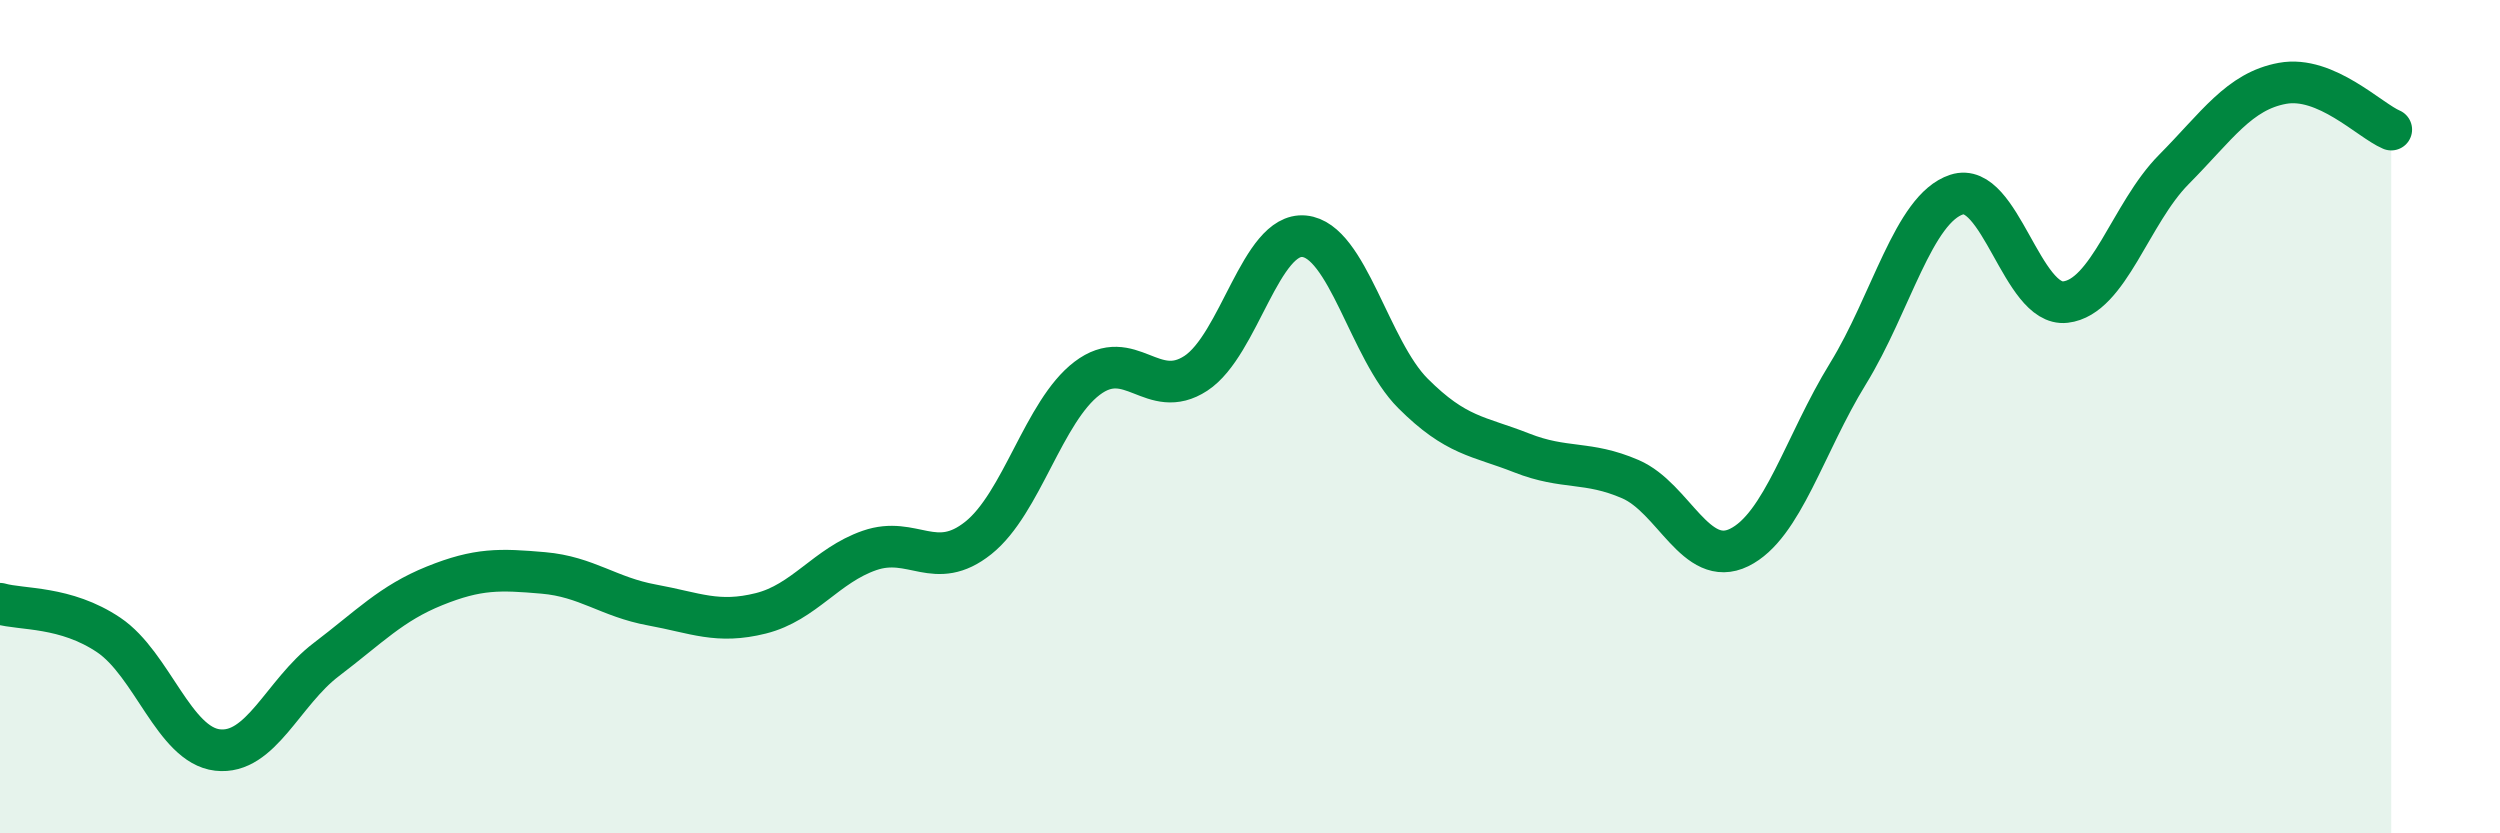
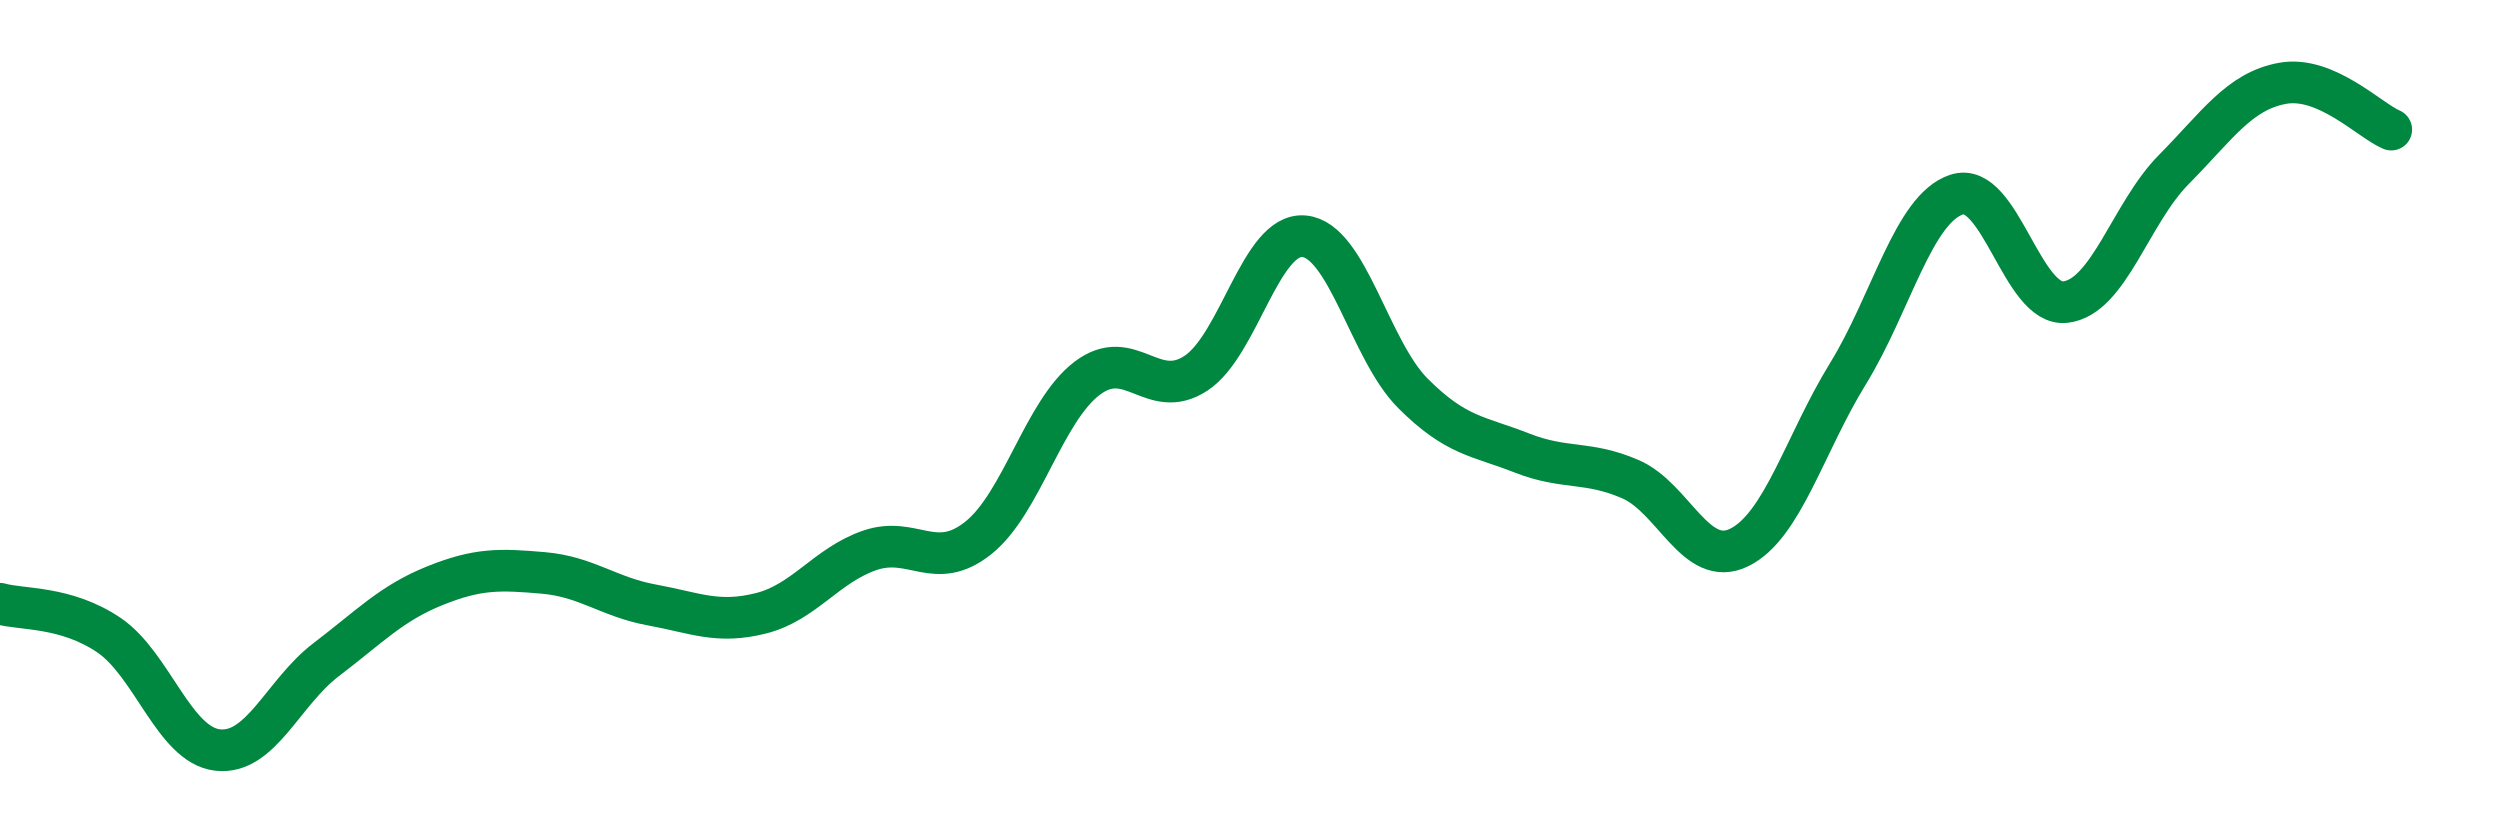
<svg xmlns="http://www.w3.org/2000/svg" width="60" height="20" viewBox="0 0 60 20">
-   <path d="M 0,14.49 C 0.52,14.64 1.57,14.54 2.61,15.24 C 3.65,15.94 4.18,17.88 5.22,18 C 6.26,18.12 6.79,16.62 7.83,15.83 C 8.87,15.04 9.39,14.48 10.43,14.06 C 11.47,13.64 12,13.66 13.04,13.75 C 14.08,13.84 14.61,14.33 15.65,14.52 C 16.69,14.71 17.22,14.98 18.26,14.72 C 19.3,14.46 19.83,13.57 20.87,13.21 C 21.91,12.85 22.44,13.74 23.48,12.91 C 24.52,12.08 25.05,9.87 26.09,9.08 C 27.13,8.29 27.66,9.64 28.7,8.96 C 29.74,8.28 30.26,5.57 31.3,5.67 C 32.34,5.77 32.87,8.4 33.91,9.44 C 34.95,10.48 35.48,10.46 36.52,10.87 C 37.56,11.28 38.09,11.05 39.13,11.5 C 40.17,11.95 40.7,13.65 41.74,13.14 C 42.78,12.63 43.31,10.66 44.35,8.97 C 45.39,7.28 45.92,5.01 46.96,4.67 C 48,4.33 48.53,7.37 49.57,7.25 C 50.61,7.13 51.13,5.12 52.17,4.07 C 53.21,3.02 53.74,2.19 54.78,2 C 55.82,1.81 56.87,2.89 57.39,3.11L57.39 20L0 20Z" fill="#008740" opacity="0.1" stroke-linecap="round" stroke-linejoin="round" />
  <path d="M 0,14.49 C 0.52,14.64 1.57,14.54 2.61,15.24 C 3.65,15.94 4.18,17.88 5.22,18 C 6.26,18.12 6.79,16.62 7.83,15.83 C 8.87,15.04 9.39,14.48 10.43,14.06 C 11.47,13.64 12,13.66 13.04,13.75 C 14.08,13.84 14.61,14.33 15.65,14.52 C 16.69,14.71 17.22,14.98 18.26,14.72 C 19.3,14.46 19.83,13.57 20.87,13.21 C 21.91,12.85 22.44,13.74 23.48,12.91 C 24.52,12.08 25.05,9.87 26.09,9.08 C 27.13,8.29 27.66,9.64 28.7,8.96 C 29.74,8.28 30.26,5.57 31.3,5.67 C 32.34,5.77 32.87,8.4 33.91,9.44 C 34.95,10.48 35.48,10.46 36.52,10.87 C 37.56,11.28 38.09,11.05 39.13,11.5 C 40.17,11.95 40.7,13.65 41.74,13.14 C 42.78,12.63 43.31,10.66 44.35,8.97 C 45.39,7.28 45.92,5.01 46.96,4.67 C 48,4.33 48.53,7.37 49.57,7.25 C 50.61,7.13 51.13,5.12 52.17,4.07 C 53.21,3.02 53.74,2.19 54.78,2 C 55.82,1.81 56.87,2.89 57.39,3.11" stroke="#008740" stroke-width="1" fill="none" stroke-linecap="round" stroke-linejoin="round" />
</svg>